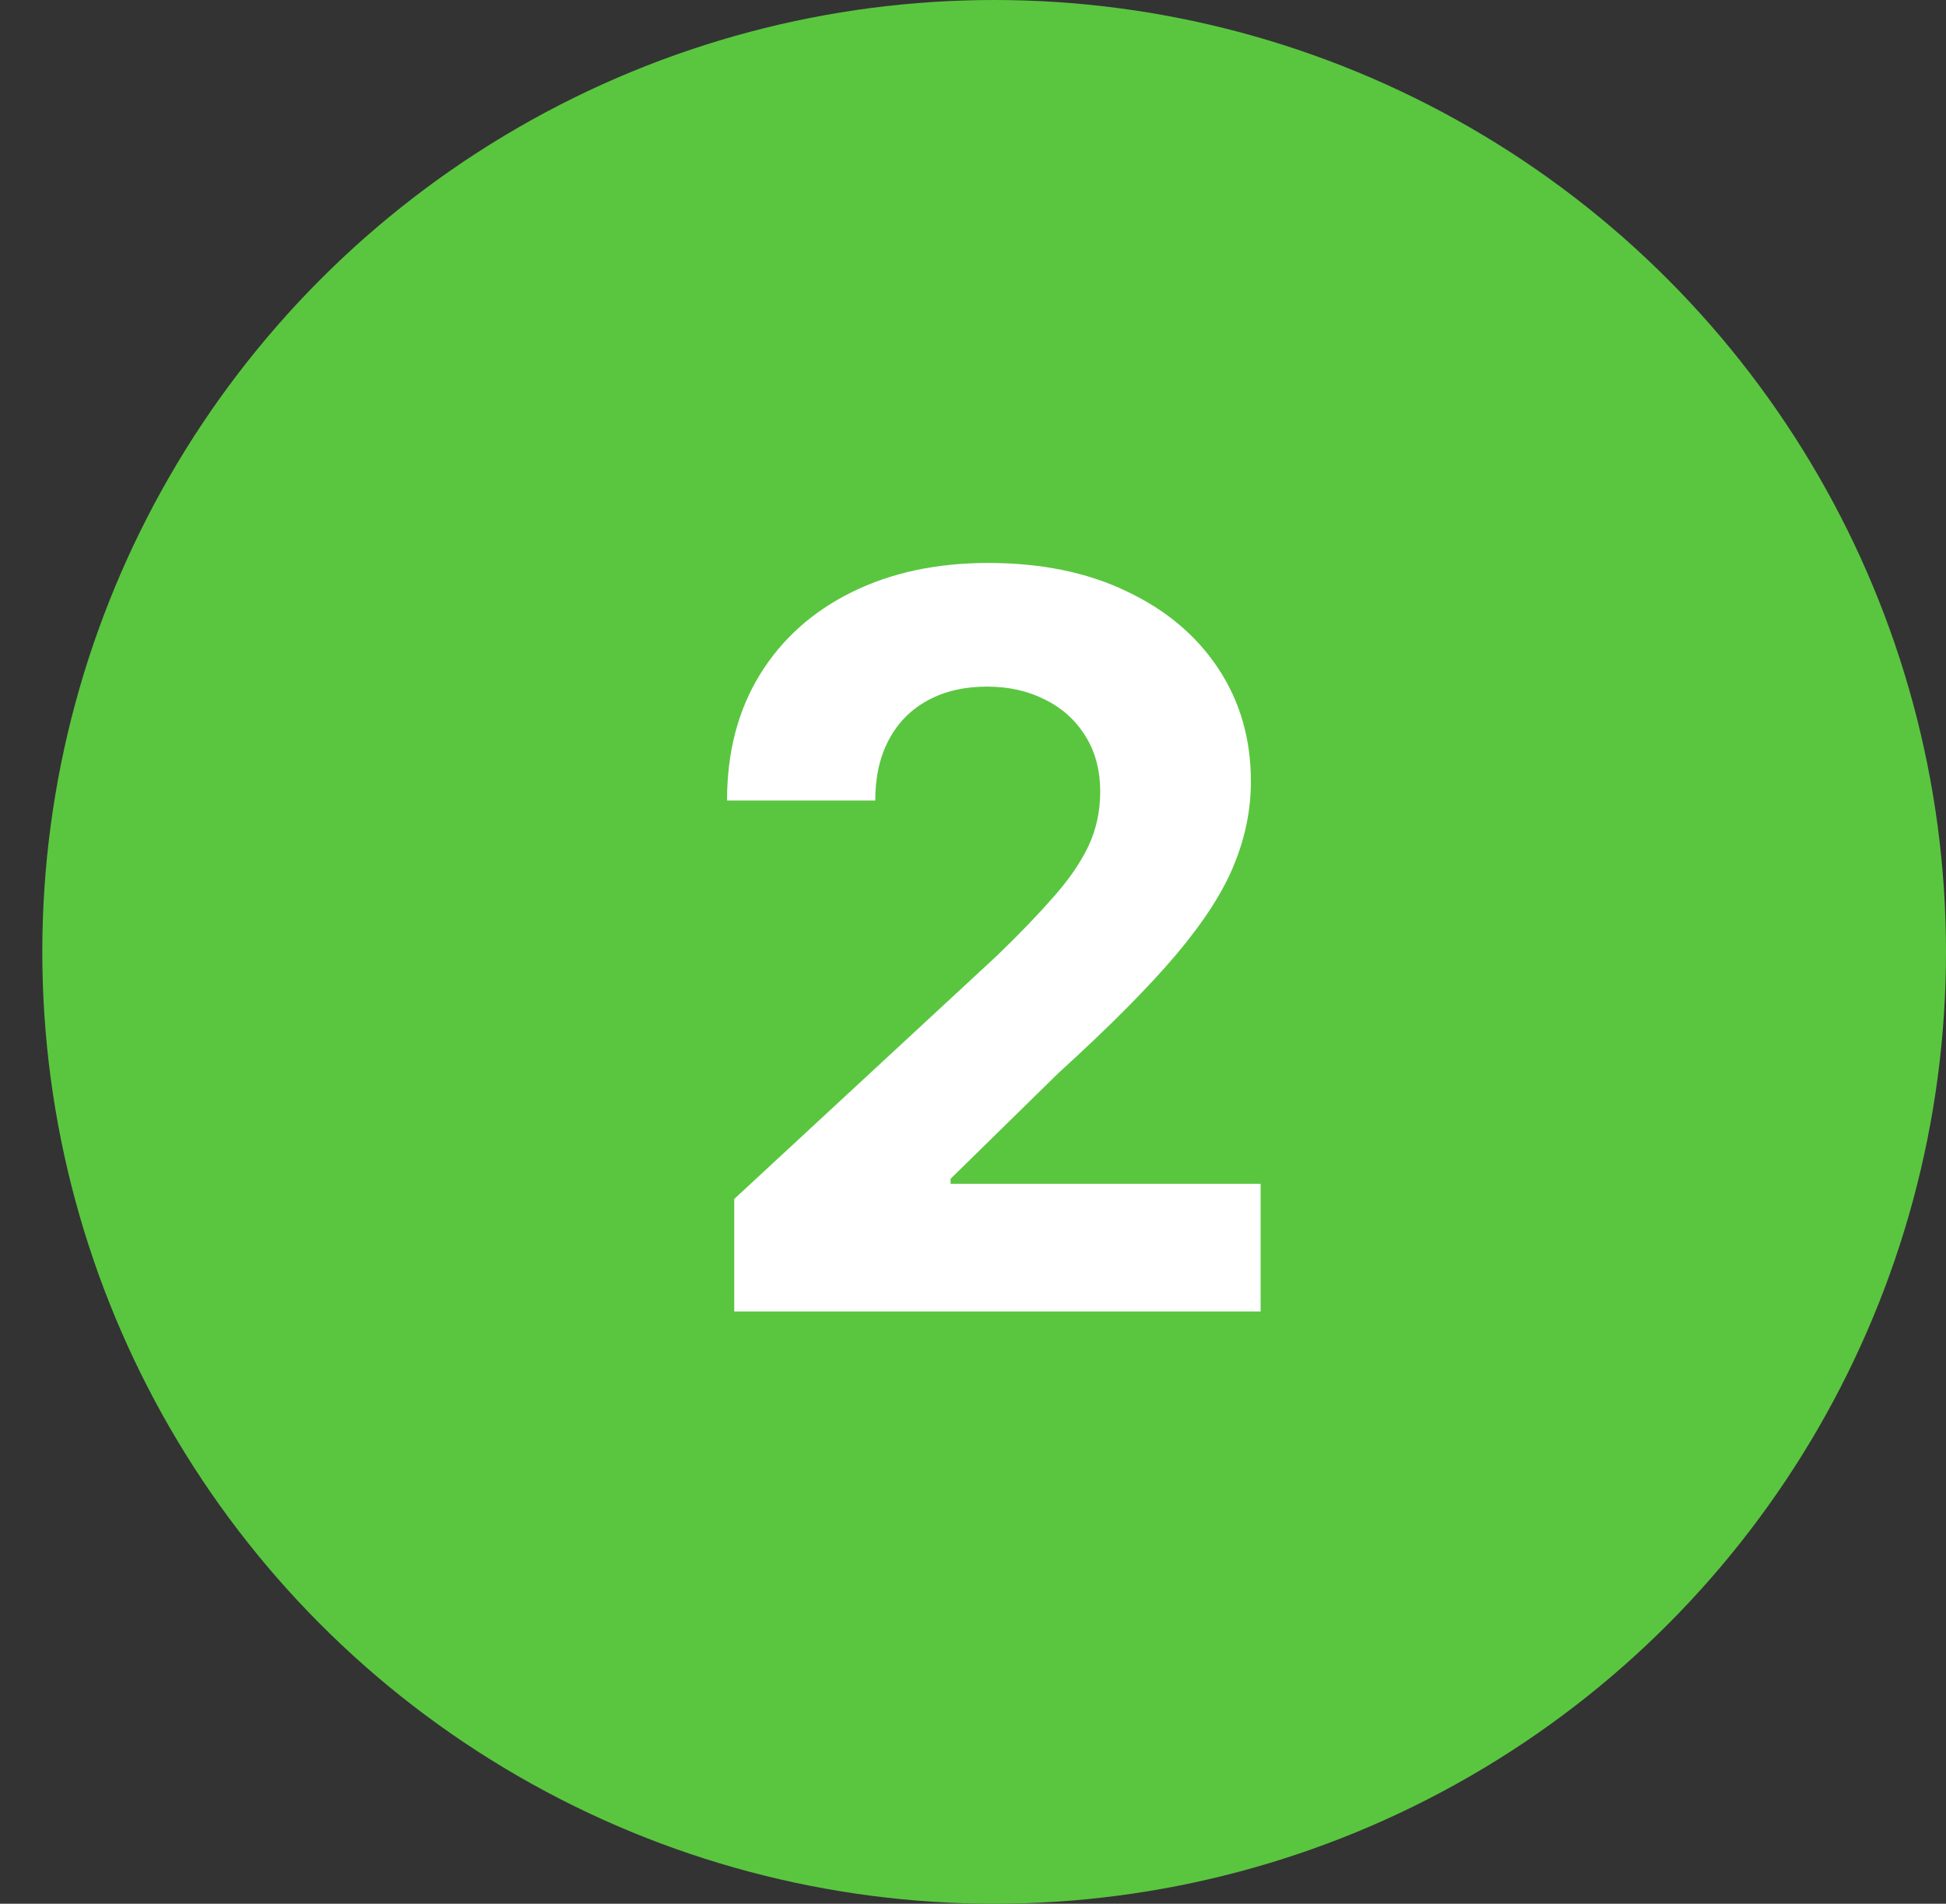
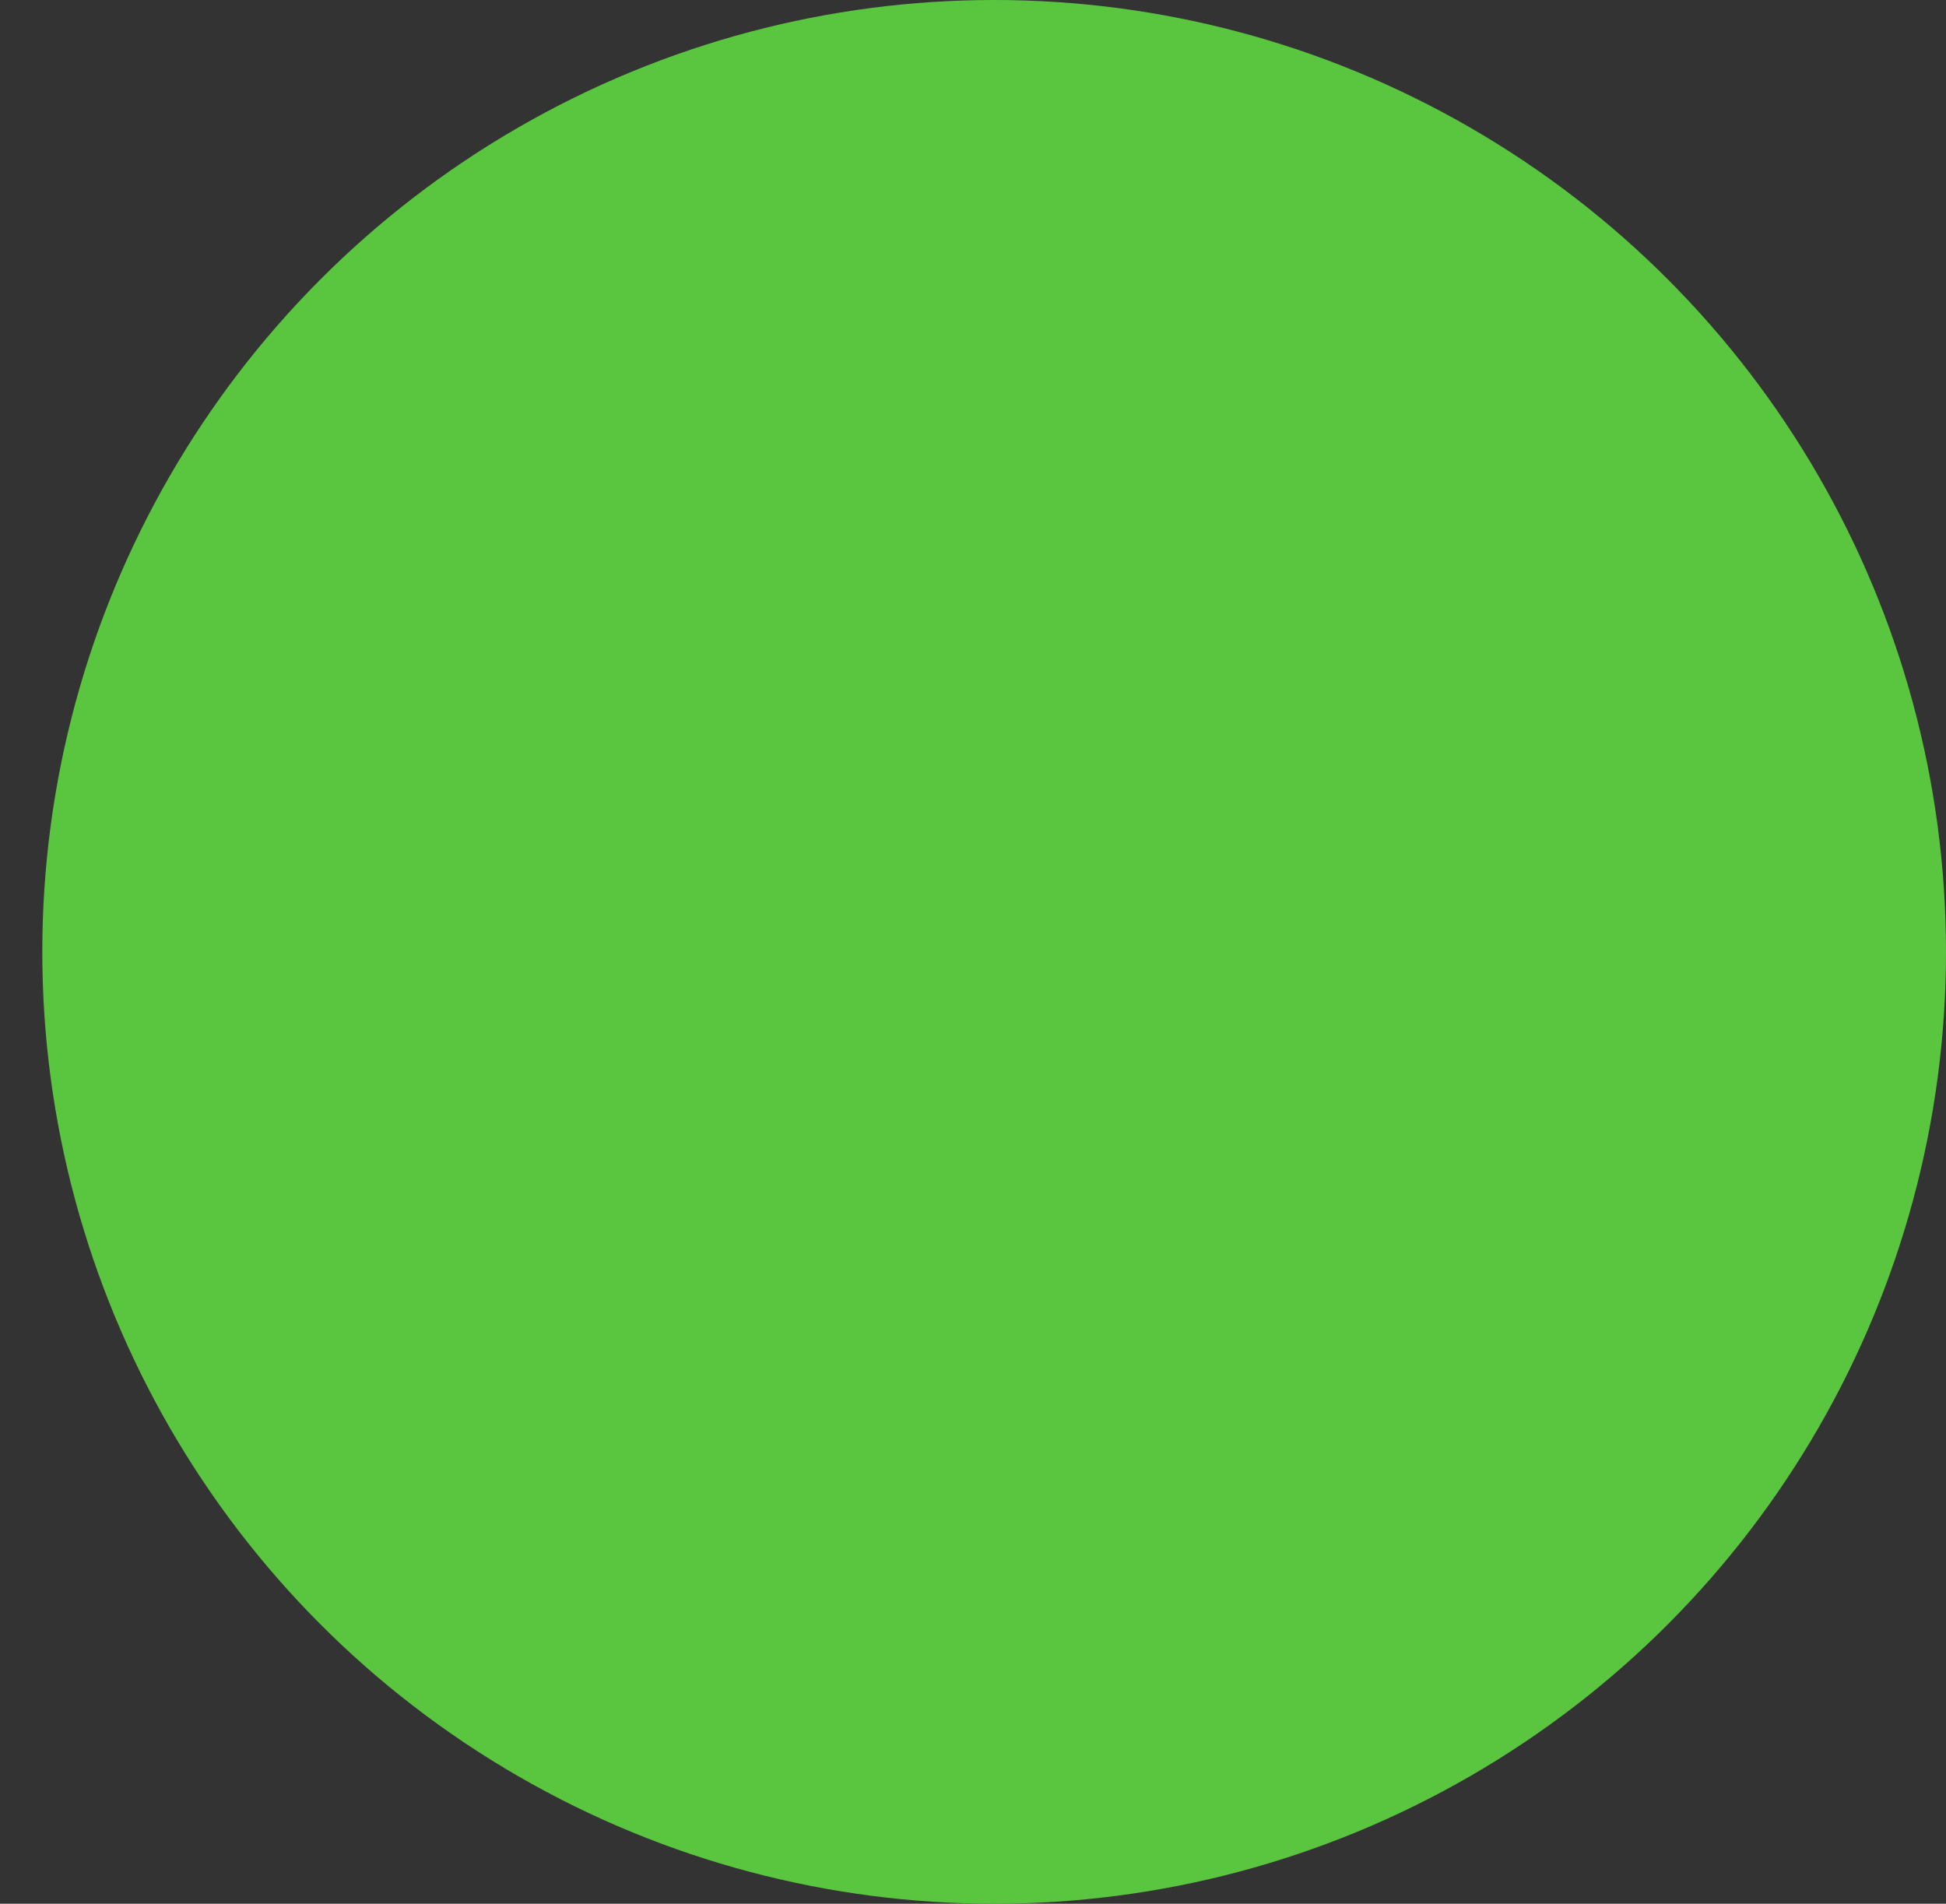
<svg xmlns="http://www.w3.org/2000/svg" width="46" height="45" viewBox="0 0 46 45" fill="none">
  <rect x="0" y="0" width="46" height="45" fill="#333333" stroke="none" />
  <circle cx="23.5" cy="22.5" r="22.5" fill="#5AC640" />
-   <path d="M17.356 31V28.341L23.569 22.588C24.098 22.077 24.541 21.616 24.899 21.207C25.262 20.798 25.538 20.398 25.726 20.006C25.913 19.608 26.007 19.179 26.007 18.719C26.007 18.207 25.89 17.767 25.657 17.398C25.424 17.023 25.106 16.736 24.703 16.537C24.299 16.332 23.842 16.23 23.331 16.23C22.797 16.23 22.331 16.338 21.933 16.554C21.535 16.77 21.228 17.079 21.012 17.483C20.797 17.886 20.689 18.366 20.689 18.923H17.186C17.186 17.781 17.444 16.79 17.961 15.949C18.478 15.108 19.203 14.457 20.135 13.997C21.066 13.537 22.14 13.307 23.356 13.307C24.606 13.307 25.694 13.528 26.62 13.972C27.552 14.409 28.277 15.017 28.794 15.796C29.311 16.574 29.569 17.466 29.569 18.472C29.569 19.131 29.439 19.781 29.177 20.423C28.922 21.065 28.464 21.778 27.805 22.562C27.146 23.341 26.217 24.276 25.018 25.366L22.47 27.864V27.983H29.799V31H17.356Z" fill="white" />
</svg>